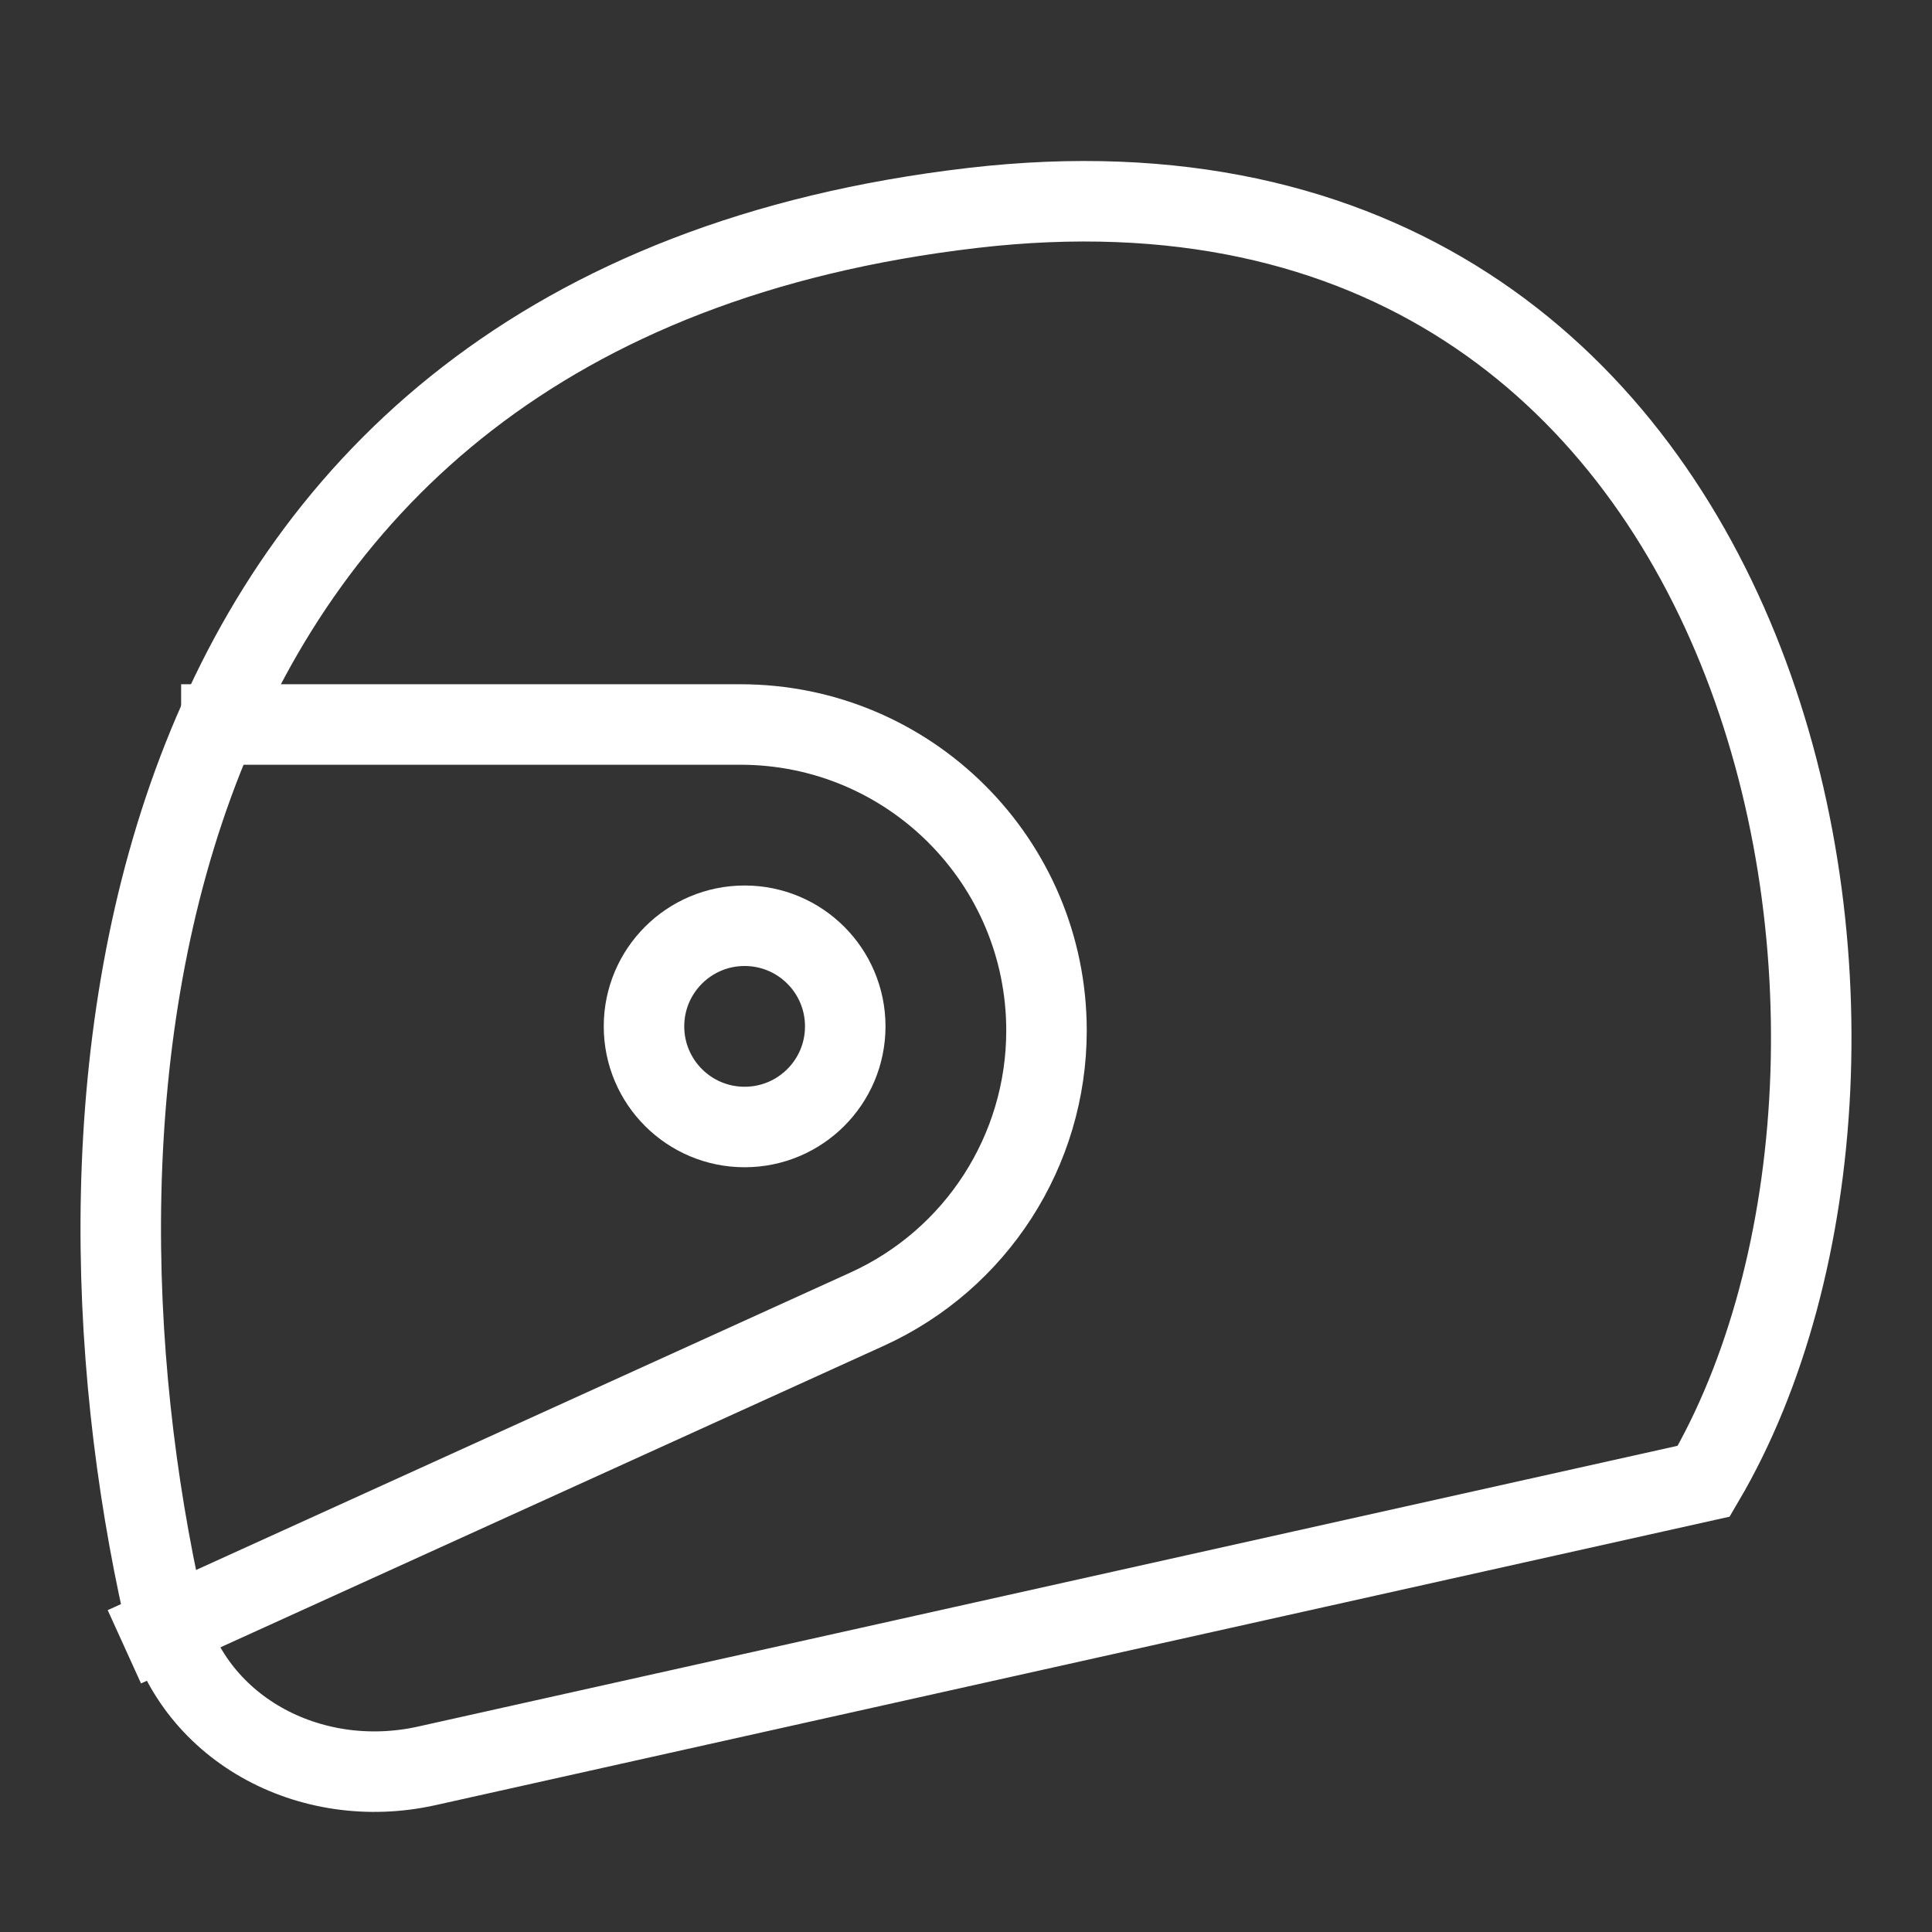
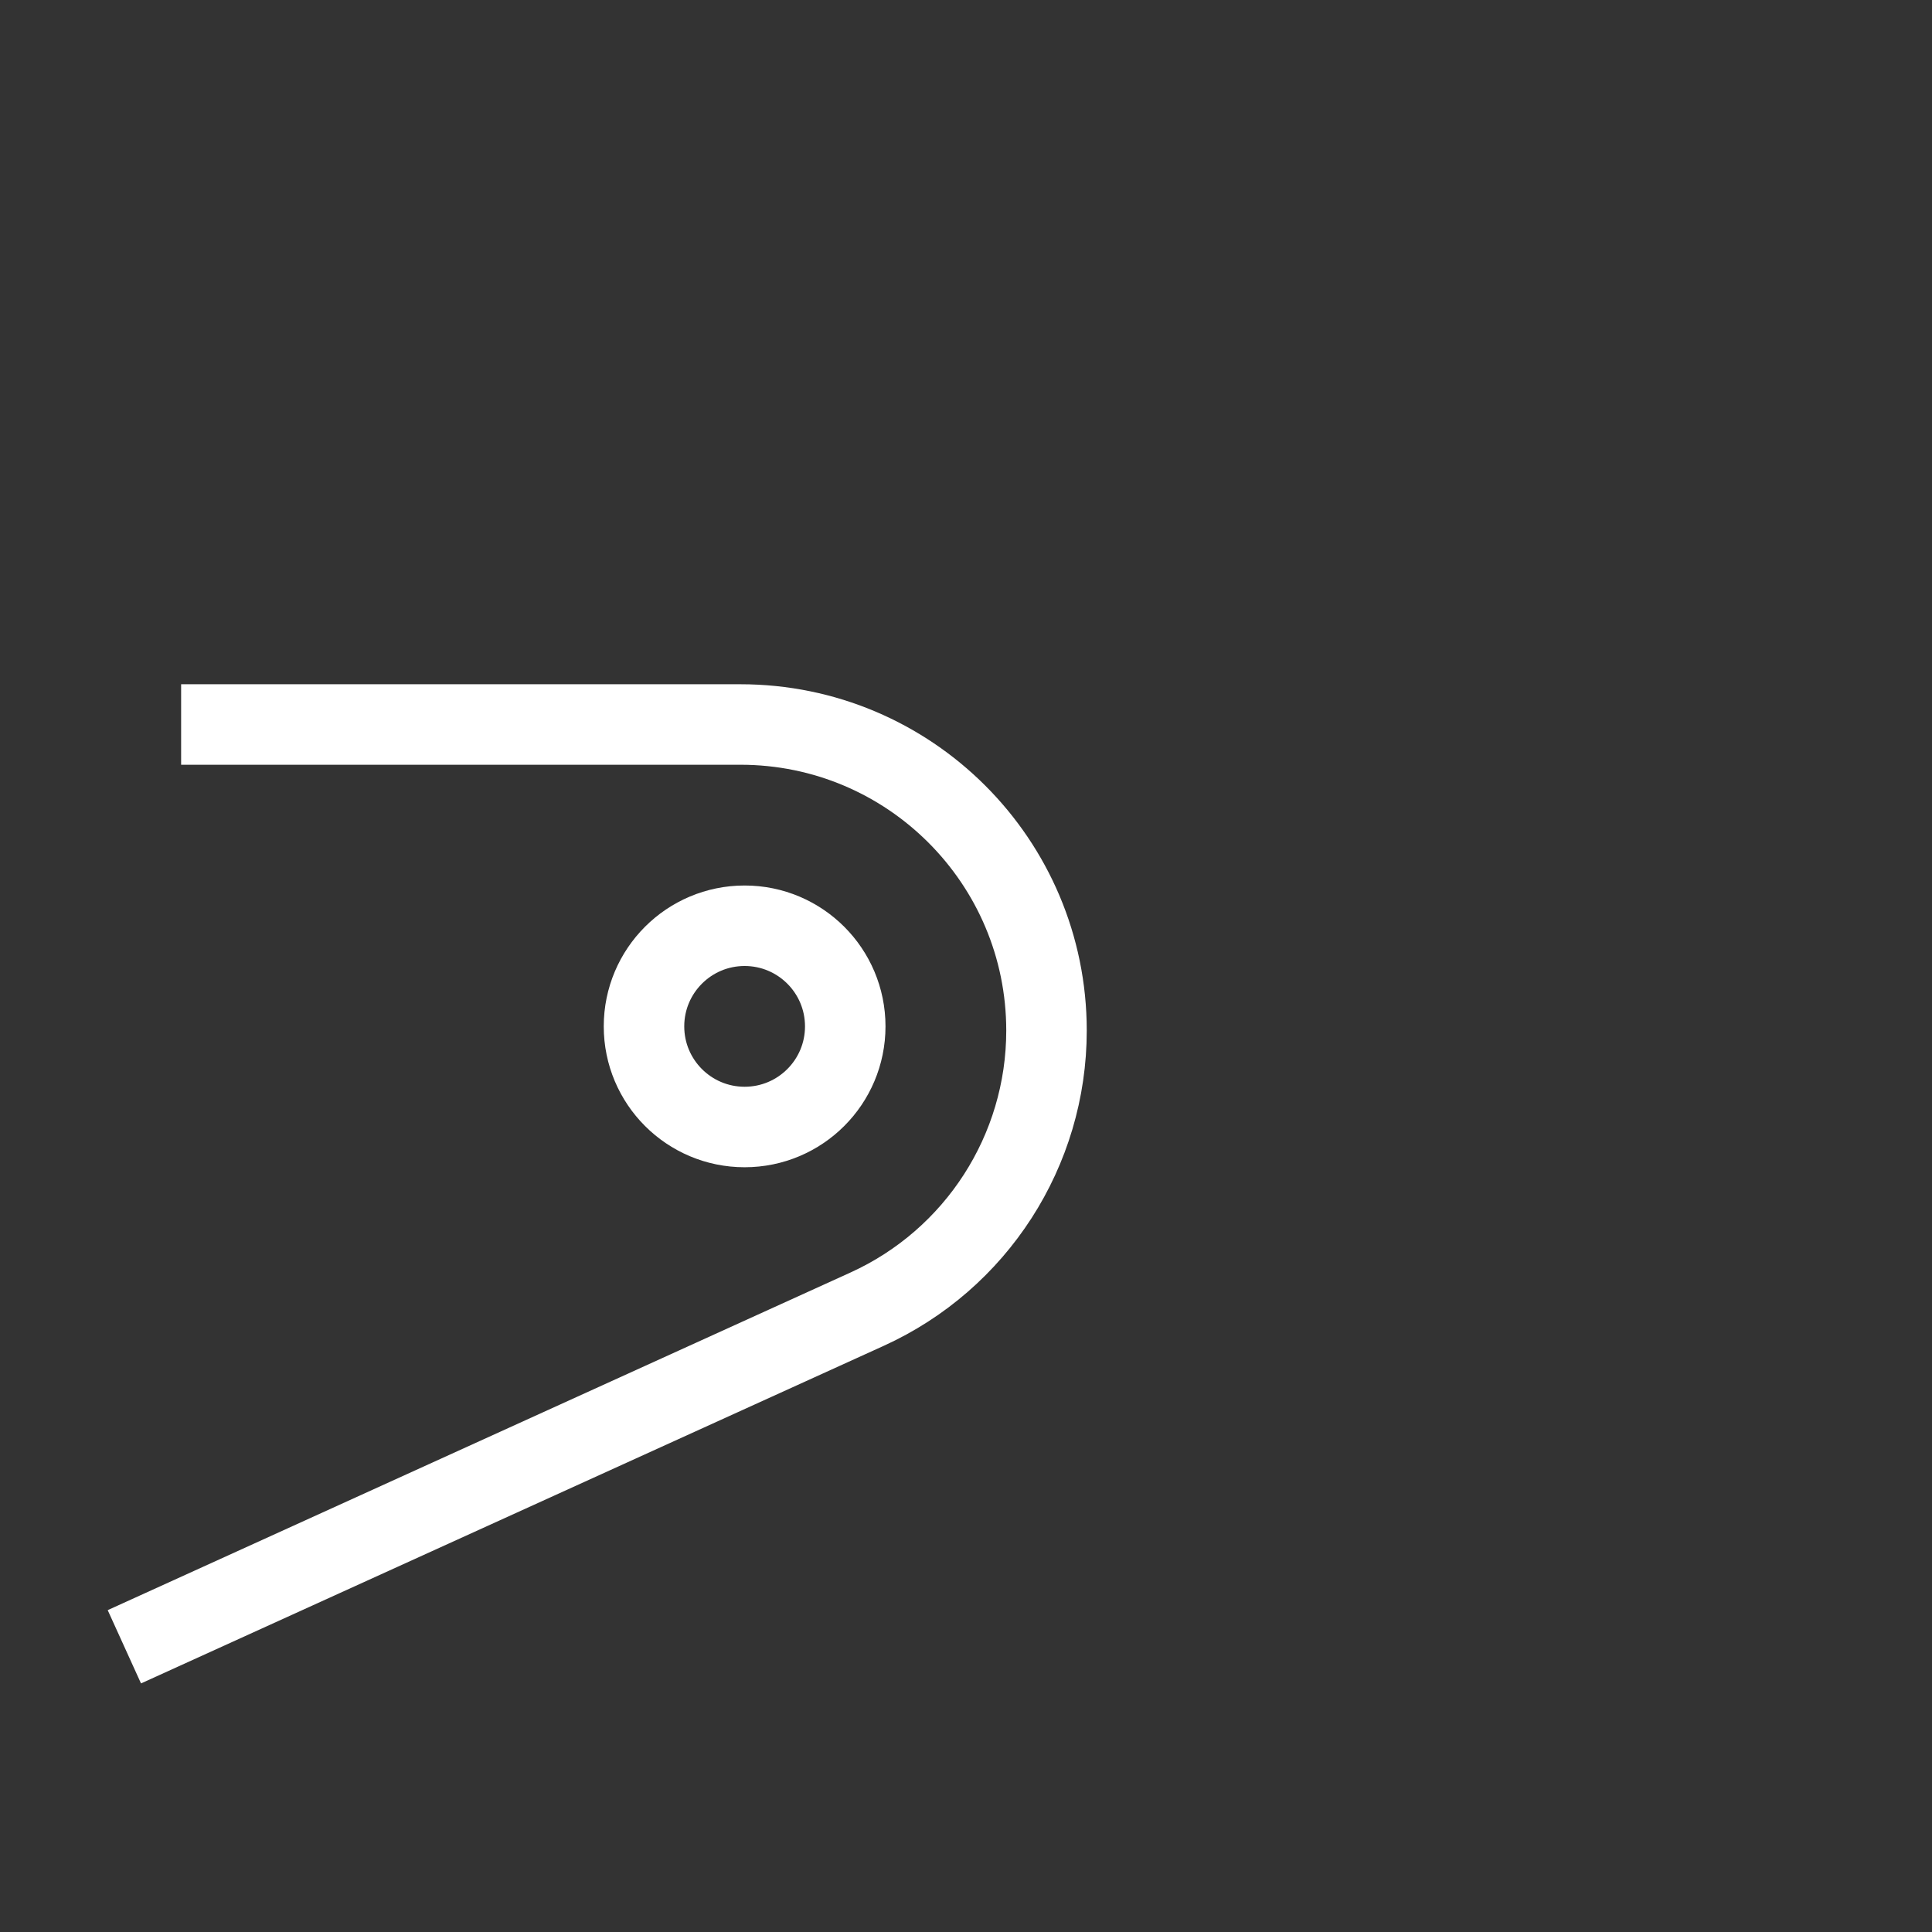
<svg xmlns="http://www.w3.org/2000/svg" height="48" width="48" viewBox="0 0 48 48">
  <rect x="0" y="0" width="48" height="48" fill="#333333" stroke="none" />
  <title>48 flip up helmet</title>
  <g stroke-linecap="square" stroke-miterlimit="10" fill="#fff" stroke-linejoin="miter" class="nc-icon-wrapper">
    <path d="M5.5 18H18.396C22.596 18 26 21.404 26 25.604V25.604C26 28.586 24.257 31.292 21.543 32.526L4 40.5" stroke="#fff" stroke-width="2" data-color="color-2" data-cap="butt" fill="none" stroke-linecap="butt" />
-     <path d="M24.167 5.166C2.808 7.655 1.235 27.465 4.069 40.035C4.723 42.94 7.698 44.52 10.604 43.872L42.329 36.8C48.569 26.191 44.409 2.807 24.167 5.166Z" stroke="#fff" stroke-width="2" data-cap="butt" fill="none" stroke-linecap="butt" />
    <path d="M18.5 28C19.881 28 21 26.881 21 25.5C21 24.119 19.881 23 18.5 23C17.119 23 16 24.119 16 25.5C16 26.881 17.119 28 18.5 28Z" stroke="#fff" stroke-width="2" fill="none" />
  </g>
</svg>